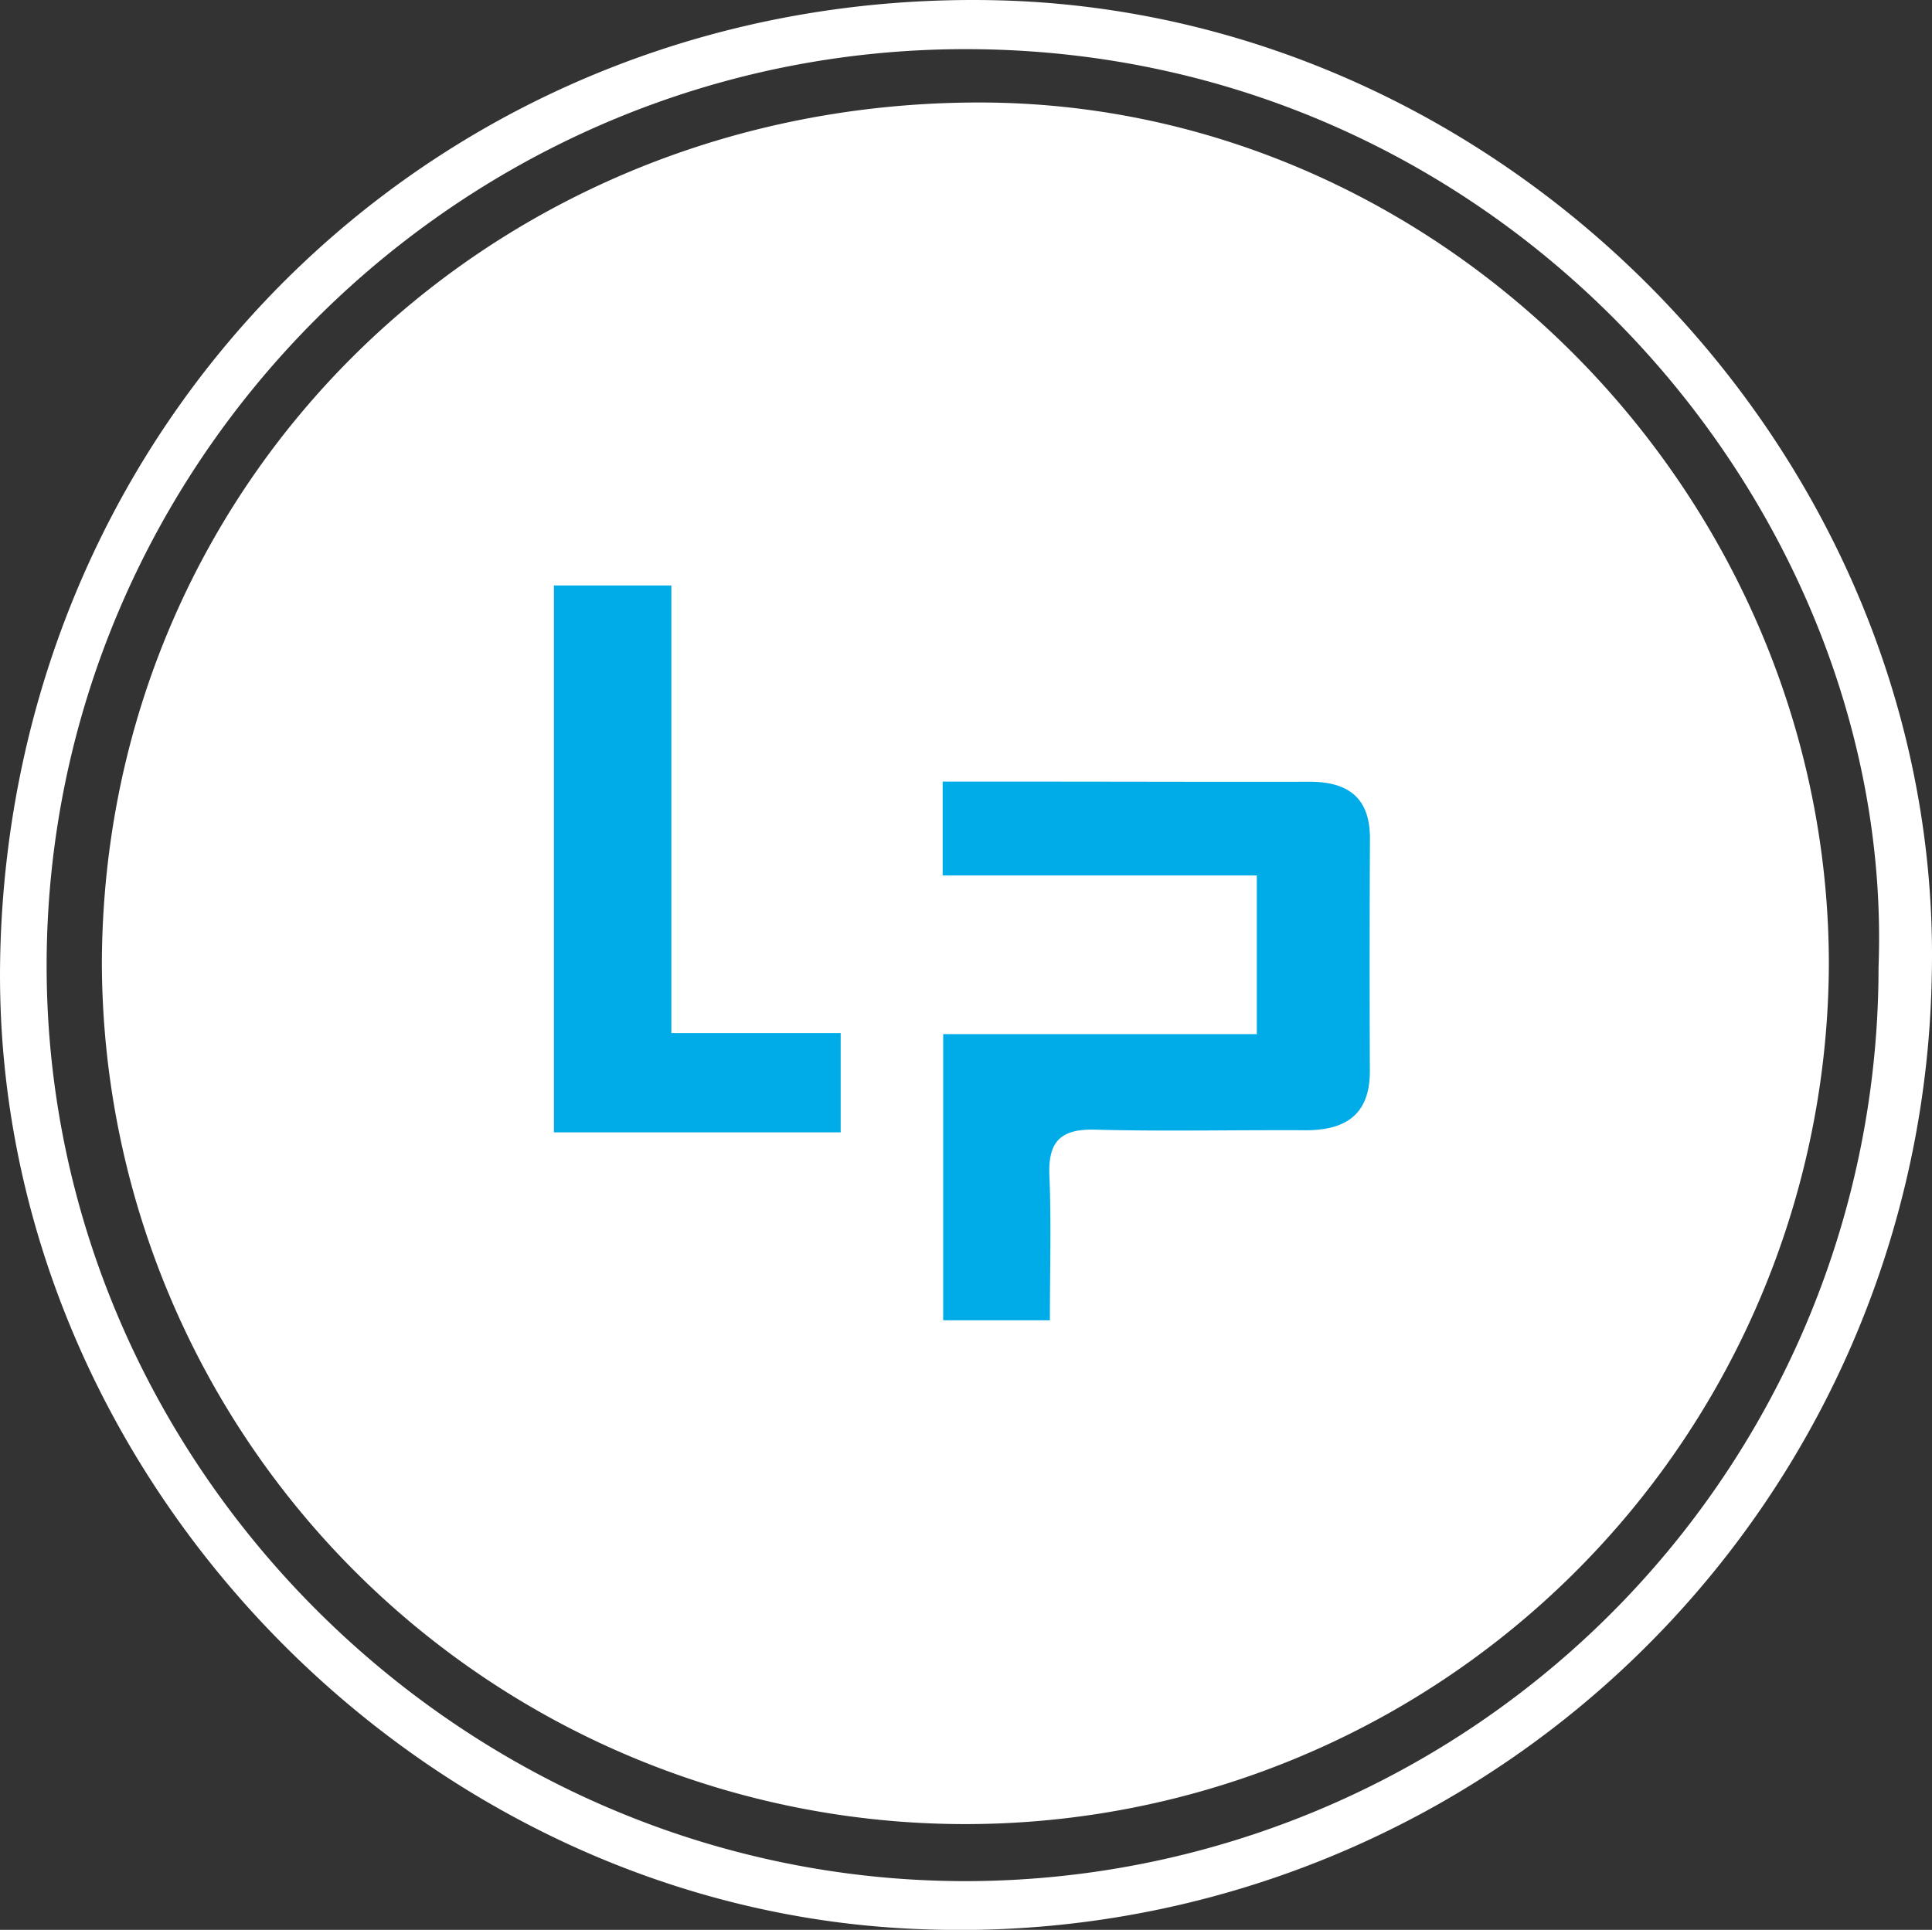
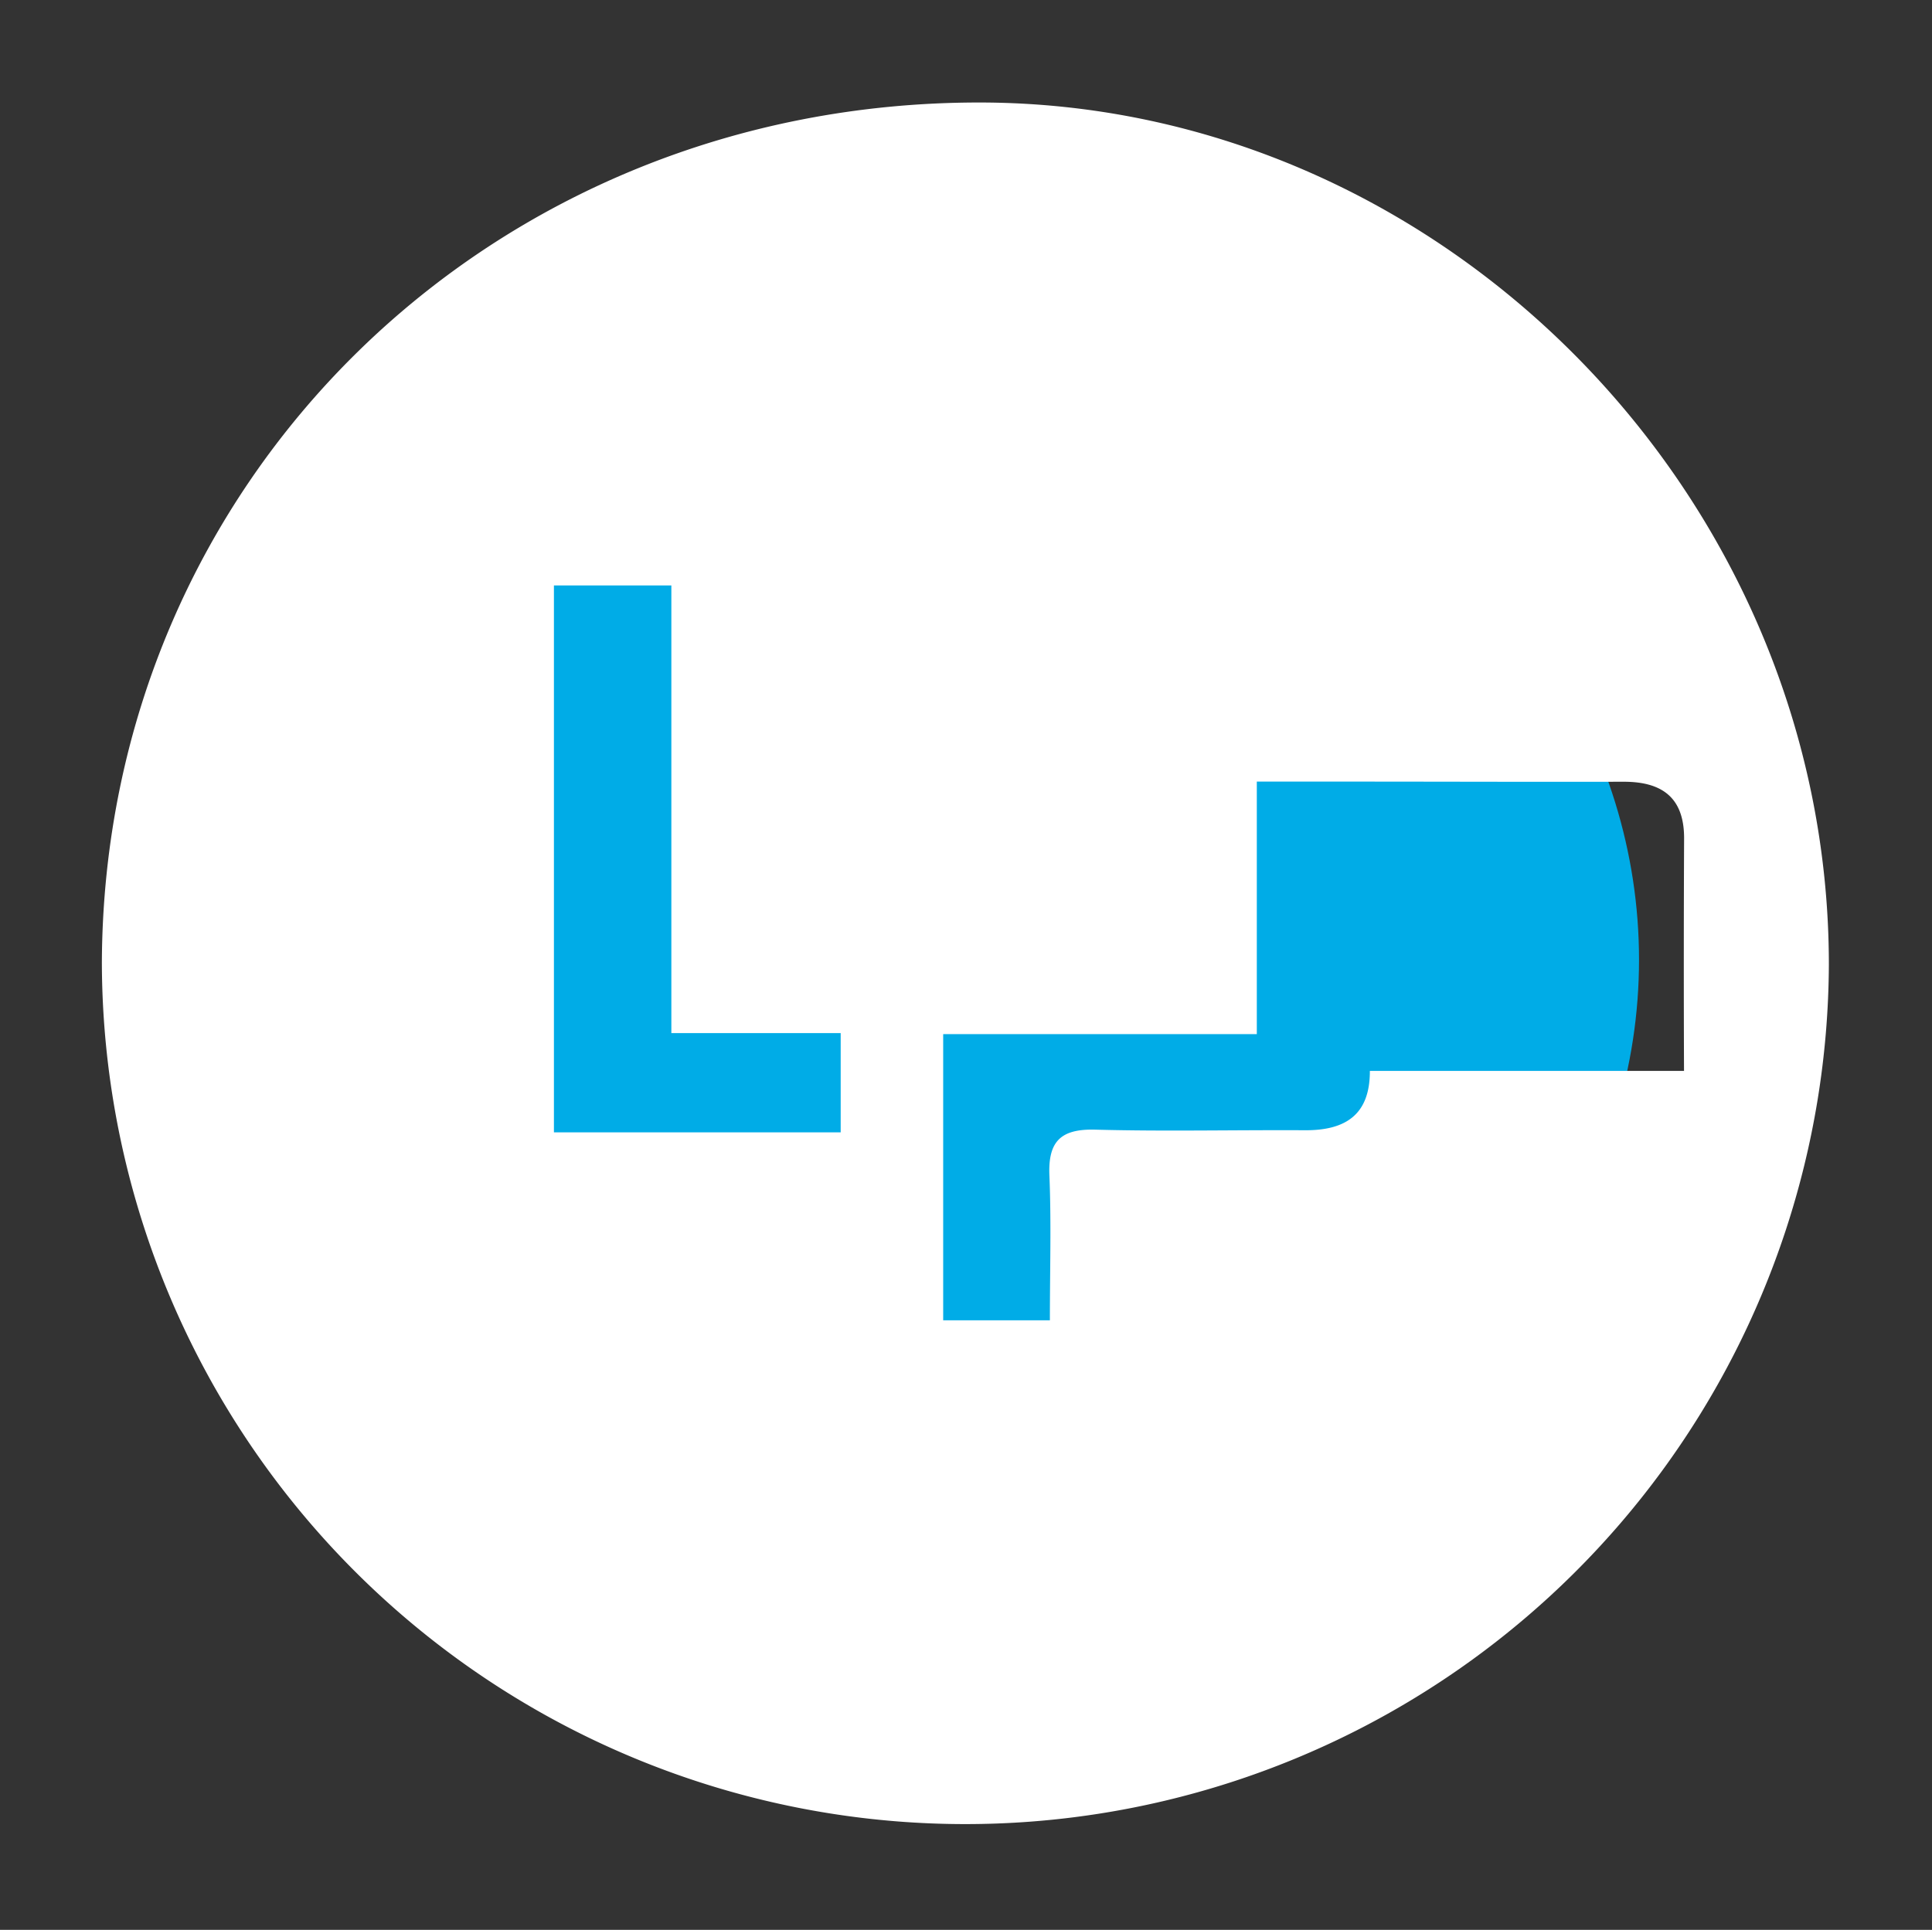
<svg xmlns="http://www.w3.org/2000/svg" width="179.764" height="179.606" viewBox="0 0 179.764 179.606">
  <rect x="0" y="0" width="179.764" height="179.606" fill="#333333" stroke="none" />
  <ellipse cx="63.97" cy="56.063" rx="63.97" ry="56.063" transform="translate(24.564 33.262)" fill="#00ace7" />
-   <path d="M18.864,110.909c.961-51,41.689-90.245,92.537-89.167,48.214,1.024,88.36,42.842,87.188,90.915a90.418,90.418,0,0,1-93.71,88.62c-47.175-1.535-86.912-42.733-86.014-90.368m174.772.879c1.633-42.547-34.4-85.223-84.469-85.493-47.363-.255-86.061,38.387-85.98,85.463.081,46.484,38.75,84.979,85.42,85.034a85.007,85.007,0,0,0,85.03-85" transform="translate(-18.849 -21.72)" fill="#fff" />
-   <path d="M110.482,31.654C64.891,31.582,28.91,66.794,28.72,111.67a80.345,80.345,0,0,0,160.689.24c.01-43.618-35.954-80.187-78.926-80.256M97.463,127.5H70.781V76.6H81.708v41.66H97.463Zm49.238-5.718c.012,4.088-2.278,5.542-6.042,5.521-6.5-.037-13,.12-19.5-.055-3.2-.086-4.408,1.068-4.276,4.261.181,4.362.045,8.736.045,13.481H107V118.358h29.182V103.593H106.951V94.856c3.7,0,7.311,0,10.926,0,7.731.006,15.462.029,23.193.013,3.582-.008,5.656,1.467,5.638,5.3q-.05,10.8-.008,21.61" transform="translate(-19.241 -22.114)" fill="#fff" />
+   <path d="M110.482,31.654C64.891,31.582,28.91,66.794,28.72,111.67a80.345,80.345,0,0,0,160.689.24c.01-43.618-35.954-80.187-78.926-80.256M97.463,127.5H70.781V76.6H81.708v41.66H97.463Zm49.238-5.718c.012,4.088-2.278,5.542-6.042,5.521-6.5-.037-13,.12-19.5-.055-3.2-.086-4.408,1.068-4.276,4.261.181,4.362.045,8.736.045,13.481H107V118.358h29.182V103.593V94.856c3.7,0,7.311,0,10.926,0,7.731.006,15.462.029,23.193.013,3.582-.008,5.656,1.467,5.638,5.3q-.05,10.8-.008,21.61" transform="translate(-19.241 -22.114)" fill="#fff" />
</svg>